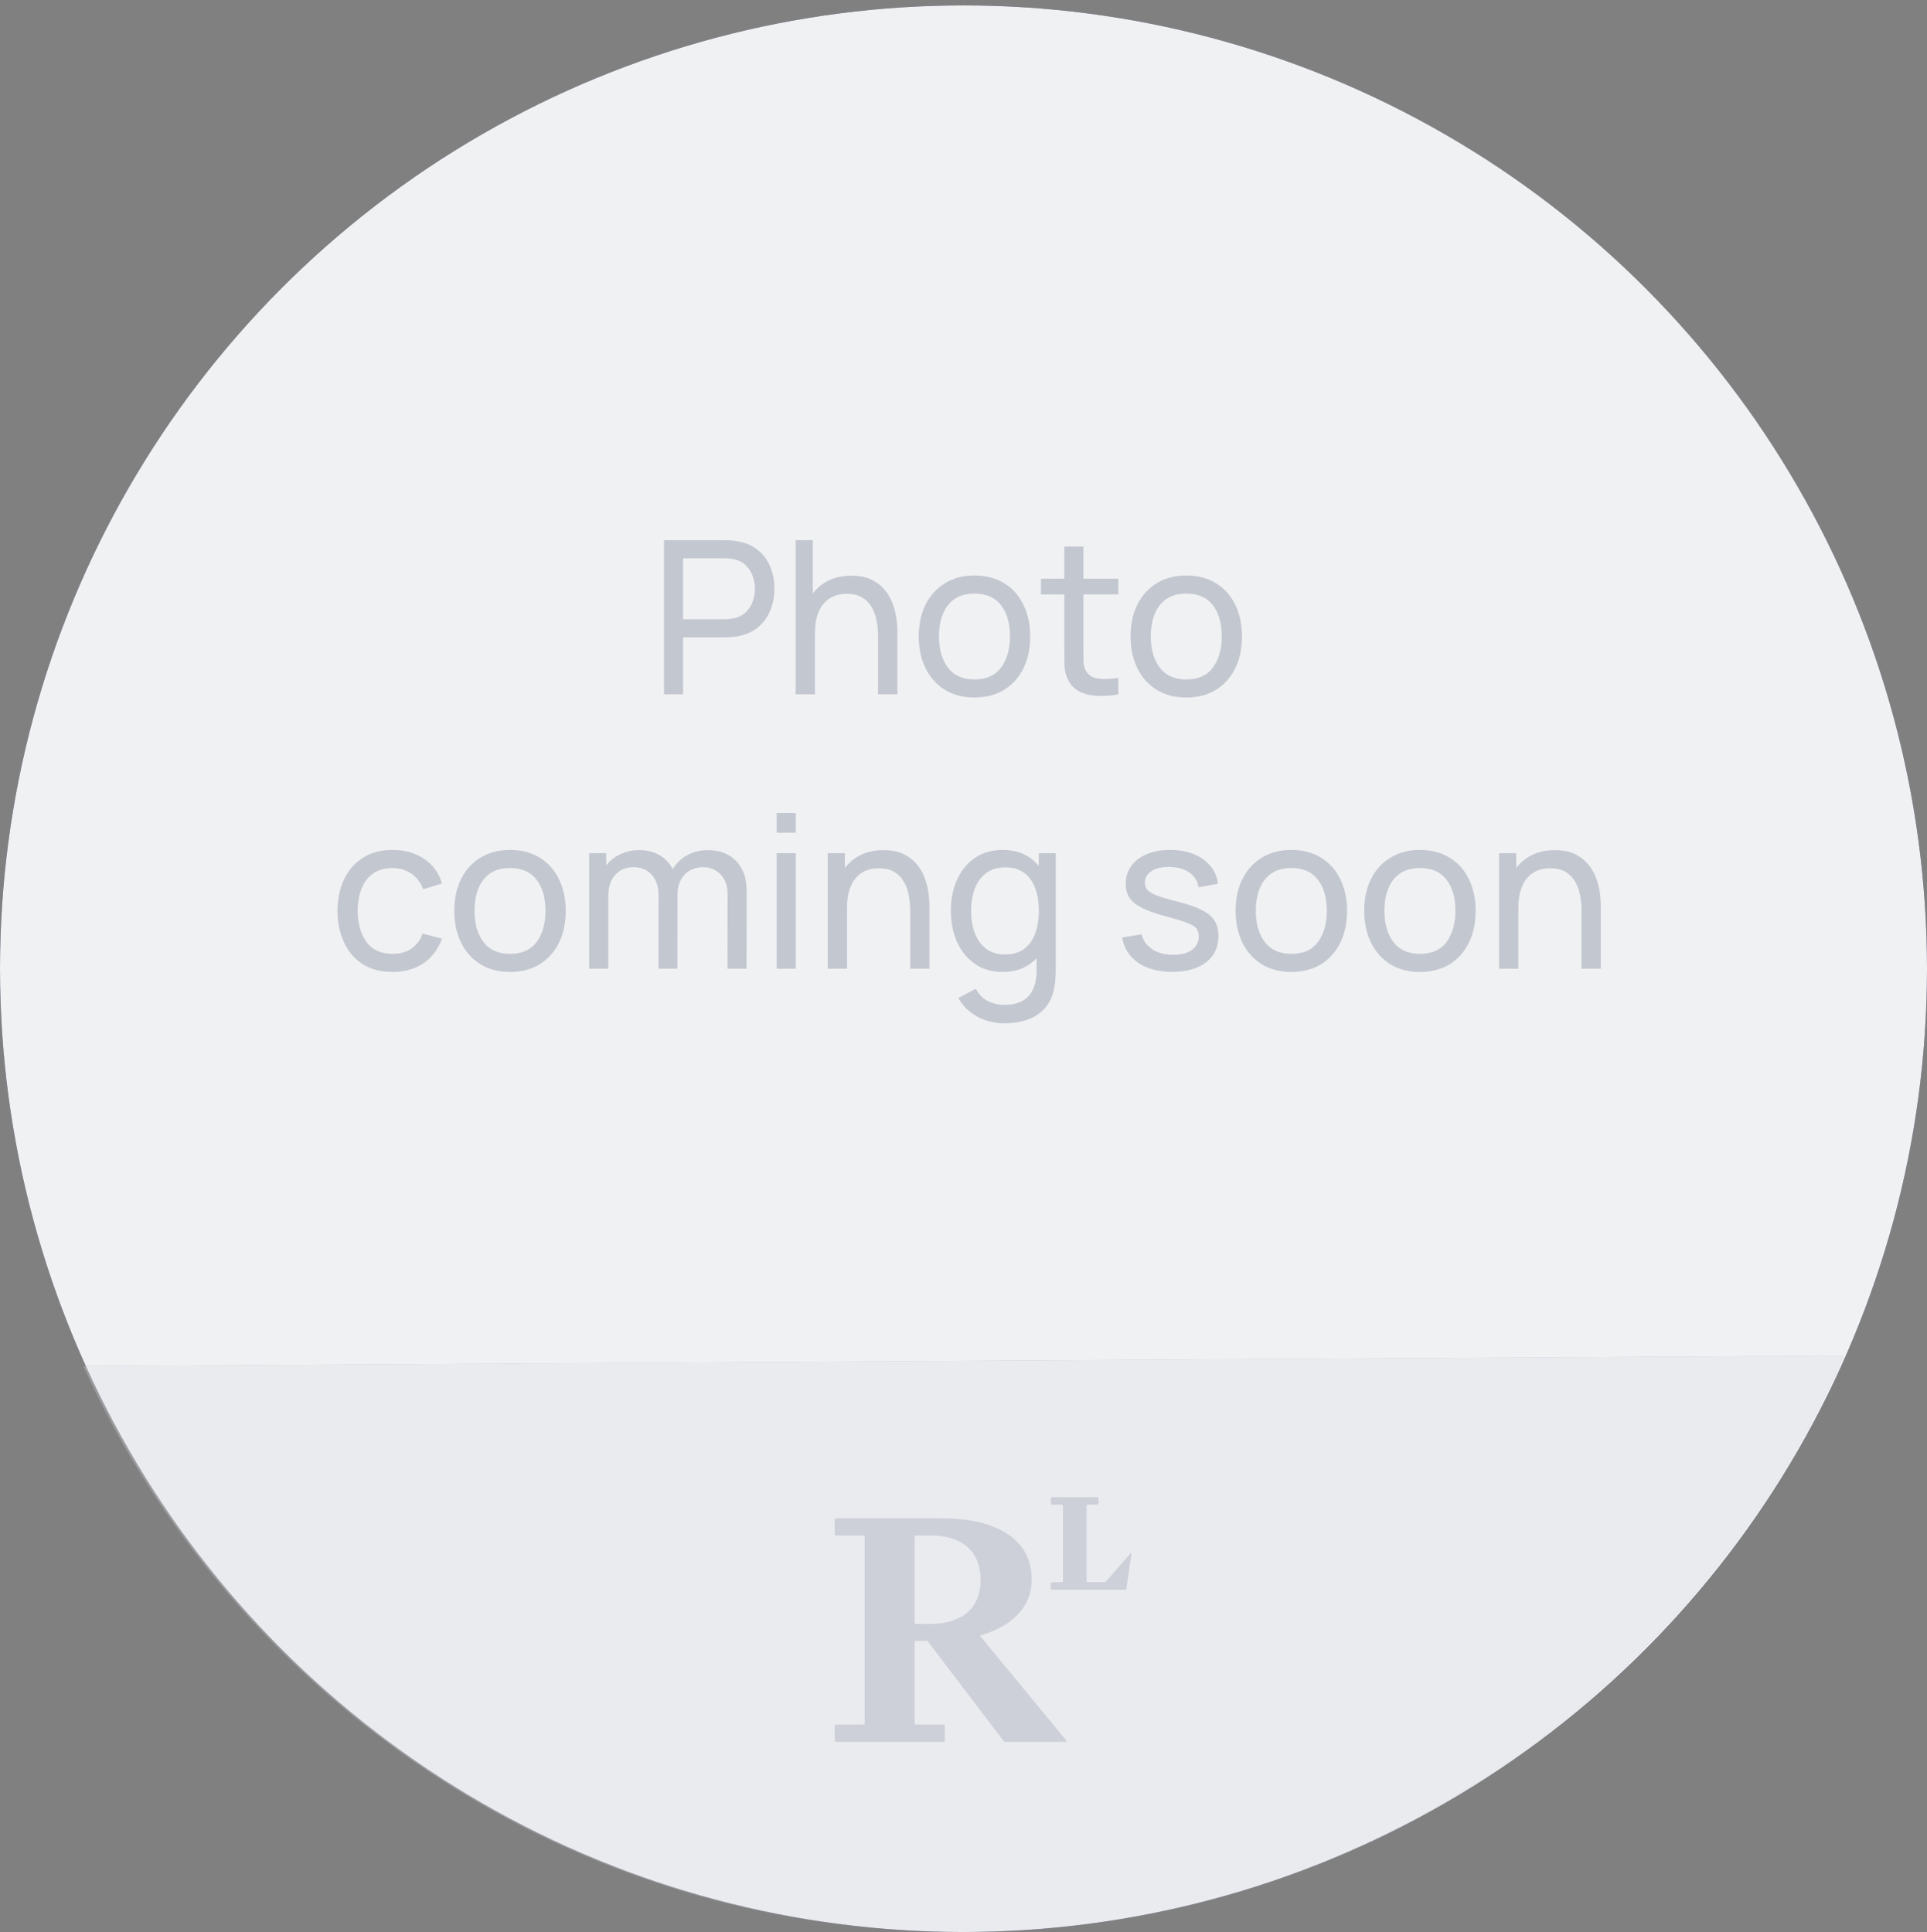
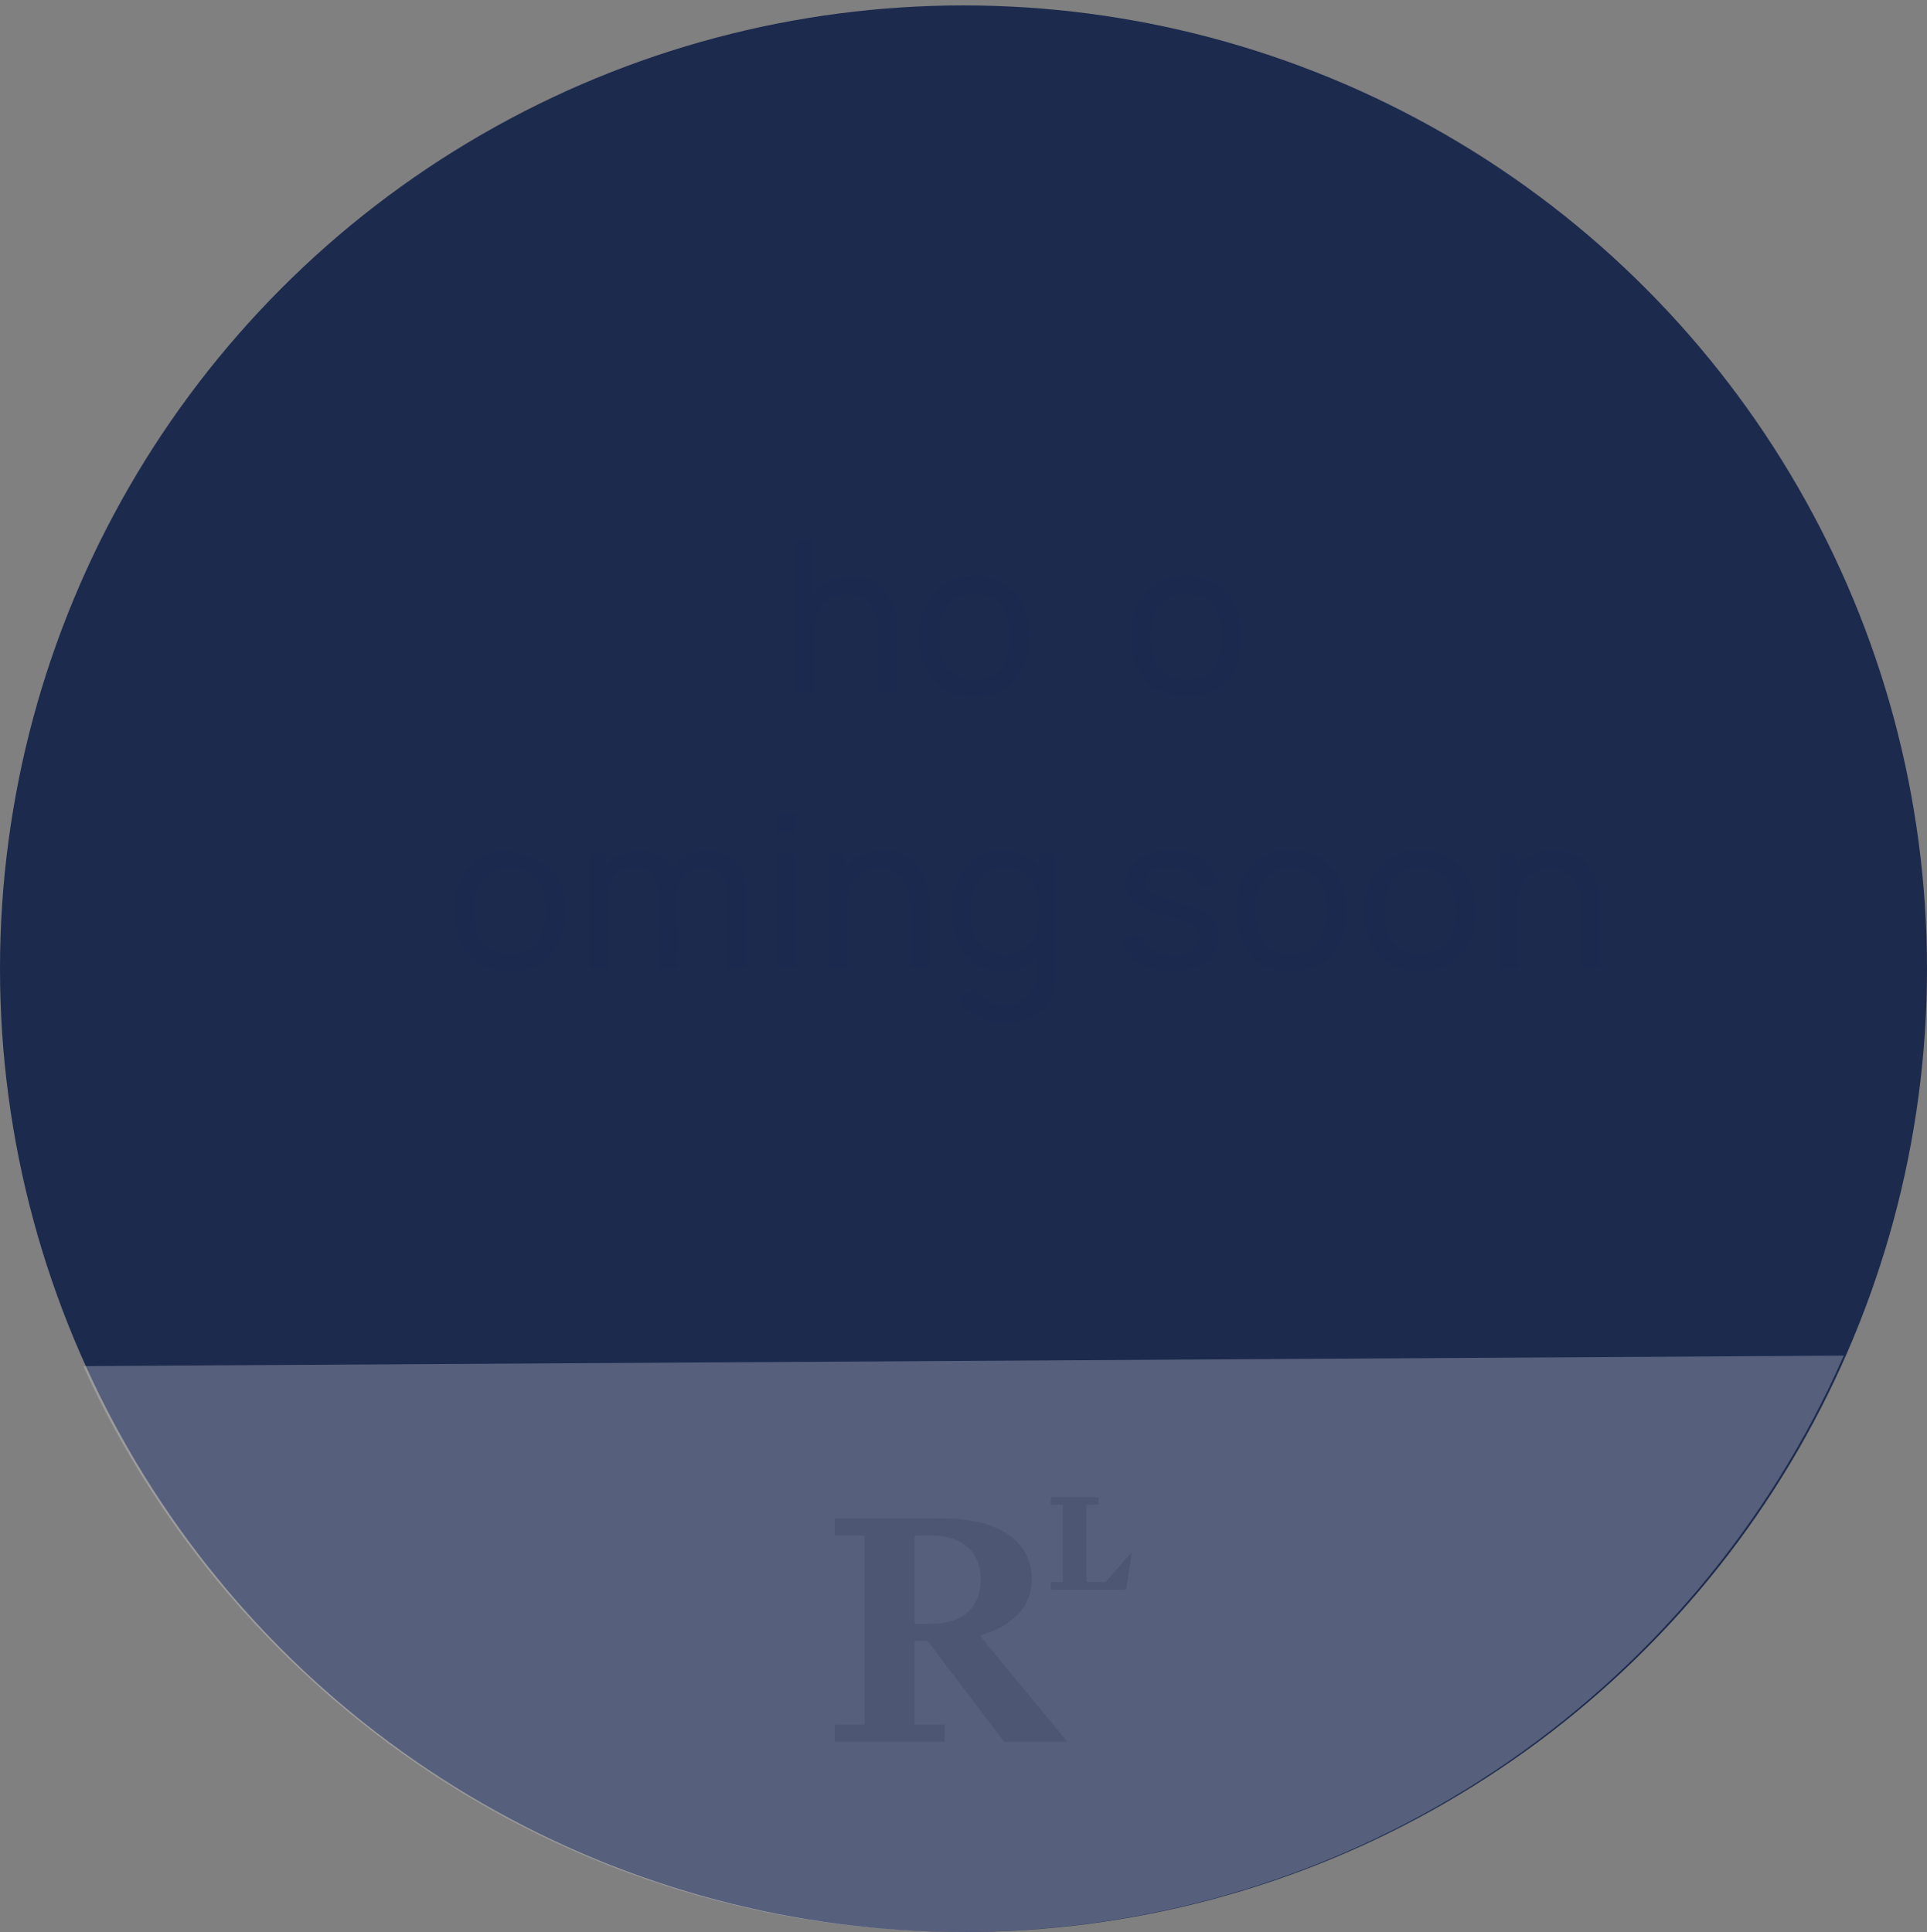
<svg xmlns="http://www.w3.org/2000/svg" width="344" height="345" viewBox="0 0 344 345" fill="none">
  <rect x="0" y="0" width="344" height="345" fill="#808080" stroke="none" />
  <circle cx="172" cy="172.966" r="172" fill="#1C2A4E" />
-   <circle cx="172" cy="172.966" r="172" fill="white" fill-opacity="0.93" />
  <g opacity="0.3">
    <path d="M14.857 243.929C41.881 303.518 101.891 344.965 171.581 344.965C242.001 344.965 302.536 302.646 329.143 242.052L14.857 243.929Z" fill="#1C2A4E" />
    <path d="M14.857 243.929C41.881 303.518 101.891 344.965 171.581 344.965C242.001 344.965 302.536 302.646 329.143 242.052L14.857 243.929Z" fill="white" fill-opacity="0.85" />
  </g>
  <g opacity="0.39">
    <path d="M189.751 275.595C189.751 273.445 189.751 271.294 189.751 269.144C189.751 269.025 189.747 268.904 189.742 268.784C189.74 268.727 189.685 268.681 189.618 268.677C189.534 268.673 189.45 268.67 189.366 268.67C188.909 268.67 188.451 268.67 187.994 268.67C187.898 268.67 187.801 268.666 187.706 268.662C187.648 268.658 187.594 268.601 187.594 268.541C187.593 268.181 187.594 267.82 187.595 267.46C187.595 267.4 187.652 267.341 187.707 267.337C187.803 267.331 187.899 267.327 187.995 267.327C188.5 267.325 189.006 267.327 189.511 267.327C191.522 267.327 193.531 267.327 195.541 267.327C195.661 267.327 195.782 267.325 195.902 267.329C196.066 267.334 196.108 267.377 196.11 267.553C196.113 267.853 196.111 268.153 196.11 268.454C196.11 268.49 196.103 268.525 196.099 268.561C196.095 268.603 196.049 268.653 196.006 268.656C195.911 268.662 195.815 268.67 195.719 268.67C195.226 268.672 194.732 268.67 194.239 268.672C193.994 268.673 193.972 268.697 193.966 268.939C193.965 269.035 193.965 269.131 193.965 269.227C193.965 273.467 193.965 277.708 193.965 281.948C193.965 282.092 193.972 282.236 193.978 282.38C193.982 282.439 194.037 282.491 194.096 282.495C194.168 282.5 194.24 282.504 194.313 282.504C195.215 282.504 196.118 282.504 197.021 282.504C197.093 282.504 197.165 282.502 197.237 282.497C197.298 282.494 197.354 282.47 197.397 282.425C197.438 282.381 197.478 282.336 197.517 282.291C198.013 281.719 198.51 281.147 199.006 280.576C199.896 279.55 200.786 278.525 201.677 277.499C201.74 277.426 201.806 277.356 201.871 277.285C201.9 277.254 201.955 277.242 201.966 277.265C201.977 277.285 201.993 277.307 201.991 277.327C201.984 277.423 201.972 277.519 201.959 277.614C201.811 278.636 201.664 279.658 201.514 280.68C201.404 281.428 201.292 282.176 201.181 282.924C201.148 283.15 201.121 283.377 201.088 283.602C201.08 283.661 201.067 283.721 201.044 283.775C201.032 283.803 200.995 283.826 200.964 283.839C200.932 283.852 200.894 283.854 200.858 283.855C200.75 283.858 200.641 283.857 200.533 283.857C196.393 283.857 192.252 283.857 188.112 283.857C187.532 283.857 187.586 283.916 187.584 283.341C187.583 283.137 187.584 282.933 187.585 282.729C187.585 282.693 187.591 282.657 187.595 282.622C187.6 282.578 187.645 282.526 187.687 282.523C187.77 282.514 187.854 282.506 187.938 282.505C188.383 282.503 188.828 282.505 189.273 282.504C189.382 282.504 189.49 282.502 189.598 282.498C189.697 282.494 189.743 282.443 189.746 282.334C189.749 282.214 189.749 282.094 189.749 281.973C189.749 279.847 189.749 277.721 189.749 275.595L189.751 275.595Z" fill="#1C2A4E" fill-opacity="0.35" />
    <path d="M190.45 310.907C190.386 310.82 190.323 310.732 190.255 310.649C189.154 309.312 188.053 307.975 186.952 306.639C185.851 305.303 184.75 303.967 183.649 302.631C182.333 301.035 181.015 299.44 179.7 297.844C178.331 296.183 176.963 294.522 175.594 292.861C175.419 292.647 175.244 292.432 175.07 292.218C175.04 292.181 175.014 292.14 174.994 292.097C174.986 292.081 174.996 292.042 175.01 292.034C175.061 292.004 175.116 291.977 175.172 291.959C175.367 291.897 175.563 291.841 175.759 291.779C177.118 291.345 178.408 290.759 179.607 289.985C180.48 289.421 181.276 288.765 181.963 287.981C182.441 287.435 182.853 286.845 183.192 286.205C183.849 284.959 184.153 283.621 184.186 282.221C184.204 281.438 184.133 280.661 183.985 279.891C183.804 278.953 183.486 278.063 183.025 277.224C182.563 276.384 181.966 275.649 181.27 274.993C180.566 274.328 179.772 273.786 178.922 273.326C178.202 272.936 177.447 272.62 176.675 272.346C175.869 272.06 175.044 271.842 174.207 271.668C173.641 271.551 173.072 271.453 172.5 271.374C171.844 271.283 171.185 271.214 170.525 271.168C169.876 271.122 169.227 271.086 168.577 271.086C162.22 271.083 155.863 271.084 149.505 271.084C149.409 271.084 149.313 271.084 149.216 271.087C149.073 271.093 149.018 271.145 149.012 271.282C149.008 271.378 149.009 271.474 149.009 271.57C149.007 272.279 149.007 272.988 149.007 273.697C149.007 274.225 148.979 274.176 149.502 274.176C150.959 274.177 152.416 274.176 153.873 274.176C153.993 274.176 154.114 274.179 154.234 274.183C154.293 274.185 154.343 274.238 154.345 274.303C154.35 274.447 154.353 274.591 154.353 274.735C154.353 280.167 154.353 285.599 154.353 291.03V299.431C154.353 302.122 154.353 304.814 154.353 307.506C154.353 307.925 154.357 307.921 153.934 307.921C152.802 307.92 151.67 307.921 150.539 307.921C150.177 307.921 149.816 307.921 149.455 307.921C149.37 307.921 149.286 307.921 149.202 307.925C149.069 307.93 149.016 307.989 149.009 308.131C149.007 308.167 149.007 308.204 149.007 308.24C149.007 309.069 149.007 309.898 149.007 310.727C149.007 310.787 149.016 310.847 149.023 310.906C149.028 310.949 149.078 311 149.118 311.002C149.25 311.008 149.383 311.015 149.514 311.015C155.727 311.016 161.94 311.015 168.153 311.015C168.249 311.015 168.345 311.015 168.442 311.014C168.478 311.014 168.513 311.008 168.549 311.004C168.592 311 168.643 310.954 168.648 310.913C168.653 310.866 168.662 310.818 168.662 310.77C168.663 309.905 168.663 309.04 168.662 308.175C168.662 308.127 168.653 308.08 168.647 308.032C168.641 307.992 168.592 307.94 168.551 307.937C168.431 307.93 168.311 307.922 168.191 307.922C166.722 307.92 165.253 307.921 163.784 307.921C163.676 307.921 163.568 307.921 163.459 307.918C163.333 307.914 163.279 307.865 163.274 307.747C163.27 307.628 163.269 307.507 163.269 307.387C163.269 302.76 163.269 298.134 163.269 293.507C163.269 293.399 163.269 293.291 163.272 293.183C163.272 293.148 163.28 293.111 163.284 293.076C163.288 293.044 163.352 292.985 163.386 292.983C163.47 292.98 163.554 292.973 163.638 292.973C164.168 292.973 164.698 292.973 165.227 292.973C165.592 292.973 165.547 292.969 165.761 293.248C166.418 294.109 167.072 294.97 167.727 295.832C168.593 296.971 169.458 298.11 170.324 299.249C171.46 300.743 172.597 302.235 173.732 303.728C174.612 304.886 175.492 306.045 176.373 307.203C177.253 308.361 178.134 309.52 179.015 310.677C179.314 311.07 179.204 311.015 179.695 311.016C183.15 311.018 186.606 311.016 190.062 311.016C190.17 311.016 190.278 311.012 190.386 311.009C190.436 311.008 190.474 310.945 190.446 310.907H190.45ZM173.852 286.579C173.153 287.642 172.208 288.42 171.063 288.96C170.088 289.421 169.058 289.7 167.986 289.83C167.305 289.913 166.621 289.951 165.935 289.95C165.164 289.948 164.394 289.948 163.624 289.95C163.305 289.95 163.27 289.945 163.272 289.614C163.274 289.289 163.272 288.965 163.272 288.641C163.272 286.442 163.272 284.245 163.272 282.047C163.272 280.821 163.272 279.596 163.272 278.371C163.272 277.146 163.272 275.921 163.273 274.695C163.273 274.097 163.212 274.179 163.79 274.176C164.645 274.172 165.499 274.179 166.354 274.174C166.968 274.17 167.579 274.222 168.187 274.306C168.689 274.375 169.183 274.475 169.669 274.615C170.471 274.846 171.229 275.177 171.931 275.632C173.053 276.36 173.871 277.343 174.4 278.569C174.678 279.212 174.853 279.884 174.952 280.577C175.007 280.959 175.03 281.341 175.046 281.725C175.072 282.363 175.038 282.997 174.943 283.627C174.784 284.686 174.443 285.678 173.852 286.578L173.852 286.579Z" fill="#1C2A4E" fill-opacity="0.35" />
  </g>
  <g opacity="0.6">
-     <path d="M118.541 123.969V96.451H129.415C129.682 96.451 130.001 96.463 130.37 96.489C130.74 96.502 131.096 96.54 131.44 96.604C132.931 96.833 134.179 97.343 135.186 98.132C136.205 98.922 136.969 99.922 137.479 101.133C137.989 102.33 138.243 103.662 138.243 105.127C138.243 106.579 137.982 107.91 137.46 109.121C136.95 110.318 136.186 111.318 135.167 112.121C134.16 112.911 132.918 113.42 131.44 113.65C131.096 113.701 130.74 113.739 130.37 113.764C130.001 113.79 129.682 113.803 129.415 113.803H121.943V123.969H118.541ZM121.943 110.573H129.3C129.542 110.573 129.816 110.56 130.122 110.535C130.44 110.509 130.74 110.465 131.02 110.401C131.899 110.197 132.612 109.828 133.16 109.293C133.721 108.745 134.128 108.108 134.383 107.382C134.638 106.643 134.765 105.891 134.765 105.127C134.765 104.362 134.638 103.617 134.383 102.891C134.128 102.152 133.721 101.508 133.16 100.961C132.612 100.413 131.899 100.043 131.02 99.852C130.74 99.776 130.44 99.731 130.122 99.719C129.816 99.693 129.542 99.68 129.3 99.68H121.943V110.573Z" fill="#1C2A4E" fill-opacity="0.35" />
    <path d="M156.751 123.969V113.631C156.751 112.65 156.662 111.707 156.483 110.802C156.318 109.898 156.018 109.089 155.585 108.375C155.165 107.649 154.591 107.076 153.865 106.655C153.152 106.235 152.247 106.025 151.152 106.025C150.298 106.025 149.521 106.171 148.82 106.464C148.132 106.745 147.54 107.178 147.043 107.764C146.546 108.35 146.158 109.089 145.877 109.981C145.61 110.86 145.476 111.898 145.476 113.095L143.24 112.408C143.24 110.407 143.597 108.694 144.31 107.267C145.036 105.827 146.049 104.725 147.349 103.961C148.661 103.184 150.203 102.795 151.973 102.795C153.311 102.795 154.451 103.005 155.394 103.426C156.337 103.846 157.12 104.407 157.745 105.108C158.369 105.795 158.859 106.573 159.216 107.439C159.573 108.293 159.821 109.165 159.961 110.057C160.114 110.936 160.191 111.771 160.191 112.56V123.969H156.751ZM142.036 123.969V96.451H145.094V111.643H145.476V123.969H142.036Z" fill="#1C2A4E" fill-opacity="0.35" />
    <path d="M173.95 124.542C171.898 124.542 170.128 124.077 168.637 123.147C167.159 122.217 166.019 120.931 165.216 119.287C164.414 117.644 164.012 115.758 164.012 113.631C164.012 111.465 164.42 109.567 165.235 107.936C166.051 106.305 167.204 105.037 168.694 104.133C170.185 103.216 171.937 102.757 173.95 102.757C176.013 102.757 177.791 103.222 179.281 104.152C180.772 105.069 181.912 106.35 182.702 107.993C183.505 109.624 183.906 111.503 183.906 113.631C183.906 115.784 183.505 117.682 182.702 119.325C181.899 120.956 180.753 122.236 179.262 123.166C177.772 124.084 176.001 124.542 173.95 124.542ZM173.95 121.313C176.09 121.313 177.682 120.599 178.727 119.172C179.772 117.746 180.294 115.898 180.294 113.631C180.294 111.299 179.765 109.445 178.708 108.07C177.651 106.681 176.064 105.987 173.95 105.987C172.51 105.987 171.325 106.311 170.395 106.961C169.465 107.611 168.771 108.509 168.312 109.656C167.854 110.802 167.624 112.127 167.624 113.631C167.624 115.949 168.159 117.809 169.229 119.211C170.3 120.612 171.873 121.313 173.95 121.313Z" fill="#1C2A4E" fill-opacity="0.35" />
-     <path d="M199.637 123.969C198.414 124.211 197.203 124.307 196.006 124.256C194.821 124.218 193.764 123.982 192.834 123.549C191.904 123.103 191.196 122.415 190.712 121.485C190.305 120.669 190.082 119.848 190.044 119.02C190.018 118.179 190.005 117.23 190.005 116.172V97.597H193.407V116.019C193.407 116.86 193.413 117.58 193.426 118.179C193.451 118.778 193.585 119.294 193.827 119.727C194.286 120.542 195.012 121.02 196.006 121.16C197.012 121.3 198.223 121.262 199.637 121.045V123.969ZM185.82 106.139V103.33H199.637V106.139H185.82Z" fill="#1C2A4E" fill-opacity="0.35" />
    <path d="M211.759 124.542C209.708 124.542 207.937 124.077 206.446 123.147C204.969 122.217 203.828 120.931 203.026 119.287C202.223 117.644 201.822 115.758 201.822 113.631C201.822 111.465 202.23 109.567 203.045 107.936C203.86 106.305 205.013 105.037 206.504 104.133C207.994 103.216 209.746 102.757 211.759 102.757C213.823 102.757 215.6 103.222 217.091 104.152C218.581 105.069 219.722 106.35 220.511 107.993C221.314 109.624 221.715 111.503 221.715 113.631C221.715 115.784 221.314 117.682 220.511 119.325C219.709 120.956 218.562 122.236 217.072 123.166C215.581 124.084 213.81 124.542 211.759 124.542ZM211.759 121.313C213.899 121.313 215.492 120.599 216.537 119.172C217.581 117.746 218.104 115.898 218.104 113.631C218.104 111.299 217.575 109.445 216.517 108.07C215.46 106.681 213.874 105.987 211.759 105.987C210.319 105.987 209.135 106.311 208.205 106.961C207.275 107.611 206.58 108.509 206.122 109.656C205.663 110.802 205.434 112.127 205.434 113.631C205.434 115.949 205.969 117.809 207.039 119.211C208.109 120.612 209.682 121.313 211.759 121.313Z" fill="#1C2A4E" fill-opacity="0.35" />
-     <path d="M70.074 173.542C67.985 173.542 66.207 173.077 64.742 172.147C63.29 171.205 62.182 169.911 61.417 168.268C60.653 166.625 60.258 164.752 60.232 162.65C60.258 160.497 60.659 158.605 61.436 156.974C62.226 155.331 63.354 154.05 64.819 153.133C66.284 152.216 68.048 151.757 70.112 151.757C72.291 151.757 74.164 152.292 75.731 153.362C77.31 154.432 78.368 155.897 78.903 157.758L75.54 158.77C75.106 157.573 74.399 156.643 73.418 155.98C72.45 155.318 71.335 154.987 70.074 154.987C68.66 154.987 67.494 155.318 66.577 155.98C65.66 156.63 64.978 157.535 64.532 158.694C64.086 159.841 63.857 161.159 63.844 162.65C63.87 164.943 64.398 166.797 65.43 168.211C66.475 169.612 68.023 170.313 70.074 170.313C71.424 170.313 72.546 170.007 73.437 169.396C74.329 168.771 75.004 167.873 75.463 166.701L78.903 167.599C78.189 169.523 77.075 170.994 75.559 172.014C74.043 173.033 72.214 173.542 70.074 173.542Z" fill="#1C2A4E" fill-opacity="0.35" />
-     <path d="M91.034 173.542C88.983 173.542 87.212 173.077 85.721 172.147C84.243 171.217 83.103 169.931 82.301 168.287C81.498 166.644 81.097 164.758 81.097 162.631C81.097 160.465 81.504 158.567 82.32 156.936C83.135 155.305 84.288 154.037 85.779 153.133C87.269 152.216 89.021 151.757 91.034 151.757C93.098 151.757 94.875 152.222 96.366 153.152C97.856 154.069 98.996 155.35 99.786 156.993C100.589 158.624 100.99 160.503 100.99 162.631C100.99 164.784 100.589 166.682 99.786 168.325C98.984 169.956 97.837 171.236 96.346 172.166C94.856 173.084 93.085 173.542 91.034 173.542ZM91.034 170.313C93.174 170.313 94.767 169.599 95.811 168.172C96.856 166.746 97.378 164.898 97.378 162.631C97.378 160.299 96.85 158.445 95.792 157.07C94.735 155.681 93.149 154.987 91.034 154.987C89.594 154.987 88.409 155.311 87.479 155.961C86.549 156.611 85.855 157.509 85.396 158.656C84.938 159.802 84.709 161.127 84.709 162.631C84.709 164.949 85.243 166.809 86.314 168.211C87.384 169.612 88.957 170.313 91.034 170.313Z" fill="#1C2A4E" fill-opacity="0.35" />
+     <path d="M91.034 173.542C88.983 173.542 87.212 173.077 85.721 172.147C84.243 171.217 83.103 169.931 82.301 168.287C81.498 166.644 81.097 164.758 81.097 162.631C81.097 160.465 81.504 158.567 82.32 156.936C83.135 155.305 84.288 154.037 85.779 153.133C87.269 152.216 89.021 151.757 91.034 151.757C97.856 154.069 98.996 155.35 99.786 156.993C100.589 158.624 100.99 160.503 100.99 162.631C100.99 164.784 100.589 166.682 99.786 168.325C98.984 169.956 97.837 171.236 96.346 172.166C94.856 173.084 93.085 173.542 91.034 173.542ZM91.034 170.313C93.174 170.313 94.767 169.599 95.811 168.172C96.856 166.746 97.378 164.898 97.378 162.631C97.378 160.299 96.85 158.445 95.792 157.07C94.735 155.681 93.149 154.987 91.034 154.987C89.594 154.987 88.409 155.311 87.479 155.961C86.549 156.611 85.855 157.509 85.396 158.656C84.938 159.802 84.709 161.127 84.709 162.631C84.709 164.949 85.243 166.809 86.314 168.211C87.384 169.612 88.957 170.313 91.034 170.313Z" fill="#1C2A4E" fill-opacity="0.35" />
    <path d="M129.869 172.969L129.888 159.764C129.888 158.223 129.474 157.019 128.646 156.152C127.83 155.273 126.766 154.834 125.454 154.834C124.69 154.834 123.964 155.012 123.276 155.369C122.588 155.713 122.027 156.261 121.594 157.012C121.161 157.751 120.944 158.7 120.944 159.86L119.148 159.133C119.122 157.668 119.422 156.388 120.046 155.292C120.683 154.184 121.549 153.324 122.645 152.712C123.741 152.101 124.977 151.795 126.352 151.795C128.505 151.795 130.2 152.451 131.436 153.764C132.671 155.063 133.289 156.815 133.289 159.019L133.27 172.969H129.869ZM105.179 172.969V152.33H108.217V157.853H108.599V172.969H105.179ZM117.543 172.969L117.562 159.898C117.562 158.318 117.154 157.082 116.339 156.191C115.523 155.286 114.441 154.834 113.09 154.834C111.752 154.834 110.669 155.292 109.841 156.21C109.013 157.127 108.599 158.344 108.599 159.86L106.803 158.789C106.803 157.452 107.121 156.254 107.758 155.197C108.395 154.139 109.262 153.311 110.357 152.712C111.453 152.101 112.695 151.795 114.084 151.795C115.472 151.795 116.683 152.088 117.715 152.674C118.747 153.26 119.543 154.101 120.103 155.197C120.664 156.28 120.944 157.573 120.944 159.076L120.925 172.969H117.543Z" fill="#1C2A4E" fill-opacity="0.35" />
    <path d="M138.649 148.68V145.164H142.051V148.68H138.649ZM138.649 172.969V152.33H142.051V172.969H138.649Z" fill="#1C2A4E" fill-opacity="0.35" />
    <path d="M162.48 172.969V162.631C162.48 161.65 162.391 160.707 162.213 159.802C162.047 158.898 161.748 158.089 161.314 157.375C160.894 156.649 160.321 156.076 159.595 155.655C158.881 155.235 157.977 155.025 156.881 155.025C156.027 155.025 155.25 155.171 154.55 155.464C153.862 155.745 153.269 156.178 152.772 156.764C152.275 157.35 151.887 158.089 151.607 158.981C151.339 159.86 151.205 160.898 151.205 162.095L148.969 161.408C148.969 159.407 149.326 157.694 150.04 156.267C150.766 154.827 151.779 153.725 153.078 152.961C154.39 152.184 155.932 151.795 157.703 151.795C159.04 151.795 160.181 152.005 161.123 152.426C162.066 152.846 162.85 153.407 163.474 154.108C164.098 154.795 164.589 155.573 164.945 156.439C165.302 157.293 165.551 158.165 165.691 159.057C165.844 159.936 165.92 160.771 165.92 161.56V172.969H162.48ZM147.765 172.969V152.33H150.823V157.853H151.205V172.969H147.765Z" fill="#1C2A4E" fill-opacity="0.35" />
    <path d="M179.239 182.715C178.156 182.715 177.099 182.55 176.067 182.218C175.035 181.887 174.086 181.384 173.22 180.709C172.366 180.046 171.653 179.205 171.079 178.186L174.194 176.543C174.704 177.549 175.424 178.282 176.354 178.74C177.297 179.199 178.265 179.428 179.258 179.428C180.571 179.428 181.66 179.186 182.526 178.702C183.393 178.231 184.03 177.524 184.437 176.581C184.858 175.638 185.062 174.466 185.049 173.065V167.427H185.45V152.33H188.469V173.103C188.469 173.663 188.45 174.205 188.412 174.727C188.387 175.25 188.323 175.766 188.221 176.275C187.954 177.74 187.425 178.944 186.635 179.887C185.845 180.842 184.826 181.549 183.577 182.008C182.329 182.479 180.883 182.715 179.239 182.715ZM178.991 173.542C177.067 173.542 175.417 173.065 174.041 172.109C172.666 171.141 171.602 169.835 170.85 168.192C170.111 166.548 169.742 164.694 169.742 162.631C169.742 160.567 170.111 158.713 170.85 157.07C171.602 155.426 172.666 154.133 174.041 153.19C175.417 152.235 177.061 151.757 178.972 151.757C180.921 151.757 182.558 152.228 183.883 153.171C185.208 154.114 186.208 155.407 186.883 157.05C187.571 158.694 187.915 160.554 187.915 162.631C187.915 164.682 187.571 166.535 186.883 168.192C186.208 169.835 185.208 171.141 183.883 172.109C182.558 173.065 180.927 173.542 178.991 173.542ZM179.411 170.427C180.8 170.427 181.94 170.096 182.832 169.434C183.724 168.759 184.38 167.835 184.8 166.663C185.234 165.478 185.45 164.134 185.45 162.631C185.45 161.102 185.234 159.758 184.8 158.598C184.38 157.426 183.73 156.515 182.851 155.866C181.972 155.203 180.857 154.872 179.507 154.872C178.105 154.872 176.946 155.216 176.029 155.904C175.124 156.592 174.449 157.522 174.003 158.694C173.57 159.866 173.353 161.178 173.353 162.631C173.353 164.096 173.576 165.421 174.022 166.605C174.468 167.778 175.137 168.708 176.029 169.396C176.933 170.083 178.061 170.427 179.411 170.427Z" fill="#1C2A4E" fill-opacity="0.35" />
    <path d="M209.254 173.523C206.795 173.523 204.776 172.988 203.196 171.918C201.629 170.835 200.667 169.325 200.31 167.389L203.788 166.835C204.069 167.956 204.712 168.848 205.718 169.51C206.725 170.16 207.973 170.485 209.464 170.485C210.878 170.485 211.986 170.192 212.789 169.606C213.592 169.02 213.993 168.223 213.993 167.217C213.993 166.631 213.859 166.16 213.592 165.803C213.324 165.433 212.77 165.089 211.929 164.771C211.101 164.452 209.846 164.07 208.164 163.624C206.343 163.14 204.909 162.637 203.865 162.115C202.82 161.592 202.075 160.987 201.629 160.299C201.183 159.611 200.96 158.777 200.96 157.796C200.96 156.585 201.291 155.528 201.954 154.623C202.616 153.706 203.54 152.999 204.725 152.502C205.922 152.005 207.311 151.757 208.891 151.757C210.458 151.757 211.859 152.005 213.095 152.502C214.331 152.999 215.324 153.706 216.076 154.623C216.84 155.528 217.293 156.585 217.433 157.796L213.955 158.426C213.789 157.318 213.254 156.445 212.35 155.808C211.458 155.171 210.305 154.834 208.891 154.795C207.553 154.745 206.464 154.98 205.623 155.503C204.795 156.025 204.381 156.732 204.381 157.624C204.381 158.121 204.534 158.547 204.839 158.904C205.158 159.261 205.737 159.598 206.578 159.917C207.432 160.235 208.668 160.599 210.286 161.006C212.107 161.465 213.541 161.968 214.585 162.516C215.643 163.051 216.394 163.688 216.84 164.427C217.286 165.153 217.509 166.051 217.509 167.121C217.509 169.109 216.777 170.676 215.312 171.822C213.846 172.956 211.827 173.523 209.254 173.523Z" fill="#1C2A4E" fill-opacity="0.35" />
    <path d="M230.514 173.542C228.463 173.542 226.692 173.077 225.202 172.147C223.724 171.217 222.584 169.931 221.781 168.287C220.979 166.644 220.577 164.758 220.577 162.631C220.577 160.465 220.985 158.567 221.8 156.936C222.616 155.305 223.769 154.037 225.259 153.133C226.75 152.216 228.502 151.757 230.514 151.757C232.578 151.757 234.356 152.222 235.846 153.152C237.337 154.069 238.477 155.35 239.267 156.993C240.069 158.624 240.471 160.503 240.471 162.631C240.471 164.784 240.069 166.682 239.267 168.325C238.464 169.956 237.318 171.236 235.827 172.166C234.336 173.084 232.566 173.542 230.514 173.542ZM230.514 170.313C232.655 170.313 234.247 169.599 235.292 168.172C236.337 166.746 236.859 164.898 236.859 162.631C236.859 160.299 236.33 158.445 235.273 157.07C234.215 155.681 232.629 154.987 230.514 154.987C229.075 154.987 227.89 155.311 226.96 155.961C226.03 156.611 225.336 157.509 224.877 158.656C224.418 159.802 224.189 161.127 224.189 162.631C224.189 164.949 224.724 166.809 225.794 168.211C226.864 169.612 228.438 170.313 230.514 170.313Z" fill="#1C2A4E" fill-opacity="0.35" />
    <path d="M253.469 173.542C251.418 173.542 249.647 173.077 248.156 172.147C246.678 171.217 245.538 169.931 244.736 168.287C243.933 166.644 243.532 164.758 243.532 162.631C243.532 160.465 243.939 158.567 244.755 156.936C245.57 155.305 246.723 154.037 248.214 153.133C249.704 152.216 251.456 151.757 253.469 151.757C255.533 151.757 257.31 152.222 258.801 153.152C260.291 154.069 261.431 155.35 262.221 156.993C263.024 158.624 263.425 160.503 263.425 162.631C263.425 164.784 263.024 166.682 262.221 168.325C261.419 169.956 260.272 171.236 258.781 172.166C257.291 173.084 255.52 173.542 253.469 173.542ZM253.469 170.313C255.609 170.313 257.202 169.599 258.246 168.172C259.291 166.746 259.813 164.898 259.813 162.631C259.813 160.299 259.285 158.445 258.227 157.07C257.17 155.681 255.584 154.987 253.469 154.987C252.029 154.987 250.844 155.311 249.914 155.961C248.984 156.611 248.29 157.509 247.831 158.656C247.373 159.802 247.143 161.127 247.143 162.631C247.143 164.949 247.679 166.809 248.749 168.211C249.819 169.612 251.392 170.313 253.469 170.313Z" fill="#1C2A4E" fill-opacity="0.35" />
    <path d="M282.328 172.969V162.631C282.328 161.65 282.239 160.707 282.061 159.802C281.895 158.898 281.596 158.089 281.163 157.375C280.742 156.649 280.169 156.076 279.443 155.655C278.729 155.235 277.825 155.025 276.729 155.025C275.875 155.025 275.098 155.171 274.398 155.464C273.71 155.745 273.117 156.178 272.62 156.764C272.124 157.35 271.735 158.089 271.455 158.981C271.187 159.86 271.053 160.898 271.053 162.095L268.817 161.408C268.817 159.407 269.174 157.694 269.888 156.267C270.614 154.827 271.627 153.725 272.926 152.961C274.238 152.184 275.78 151.795 277.551 151.795C278.888 151.795 280.029 152.005 280.971 152.426C281.914 152.846 282.698 153.407 283.322 154.108C283.946 154.795 284.437 155.573 284.793 156.439C285.15 157.293 285.399 158.165 285.539 159.057C285.692 159.936 285.768 160.771 285.768 161.56V172.969H282.328ZM267.614 172.969V152.33H270.671V157.853H271.053V172.969H267.614Z" fill="#1C2A4E" fill-opacity="0.35" />
  </g>
</svg>